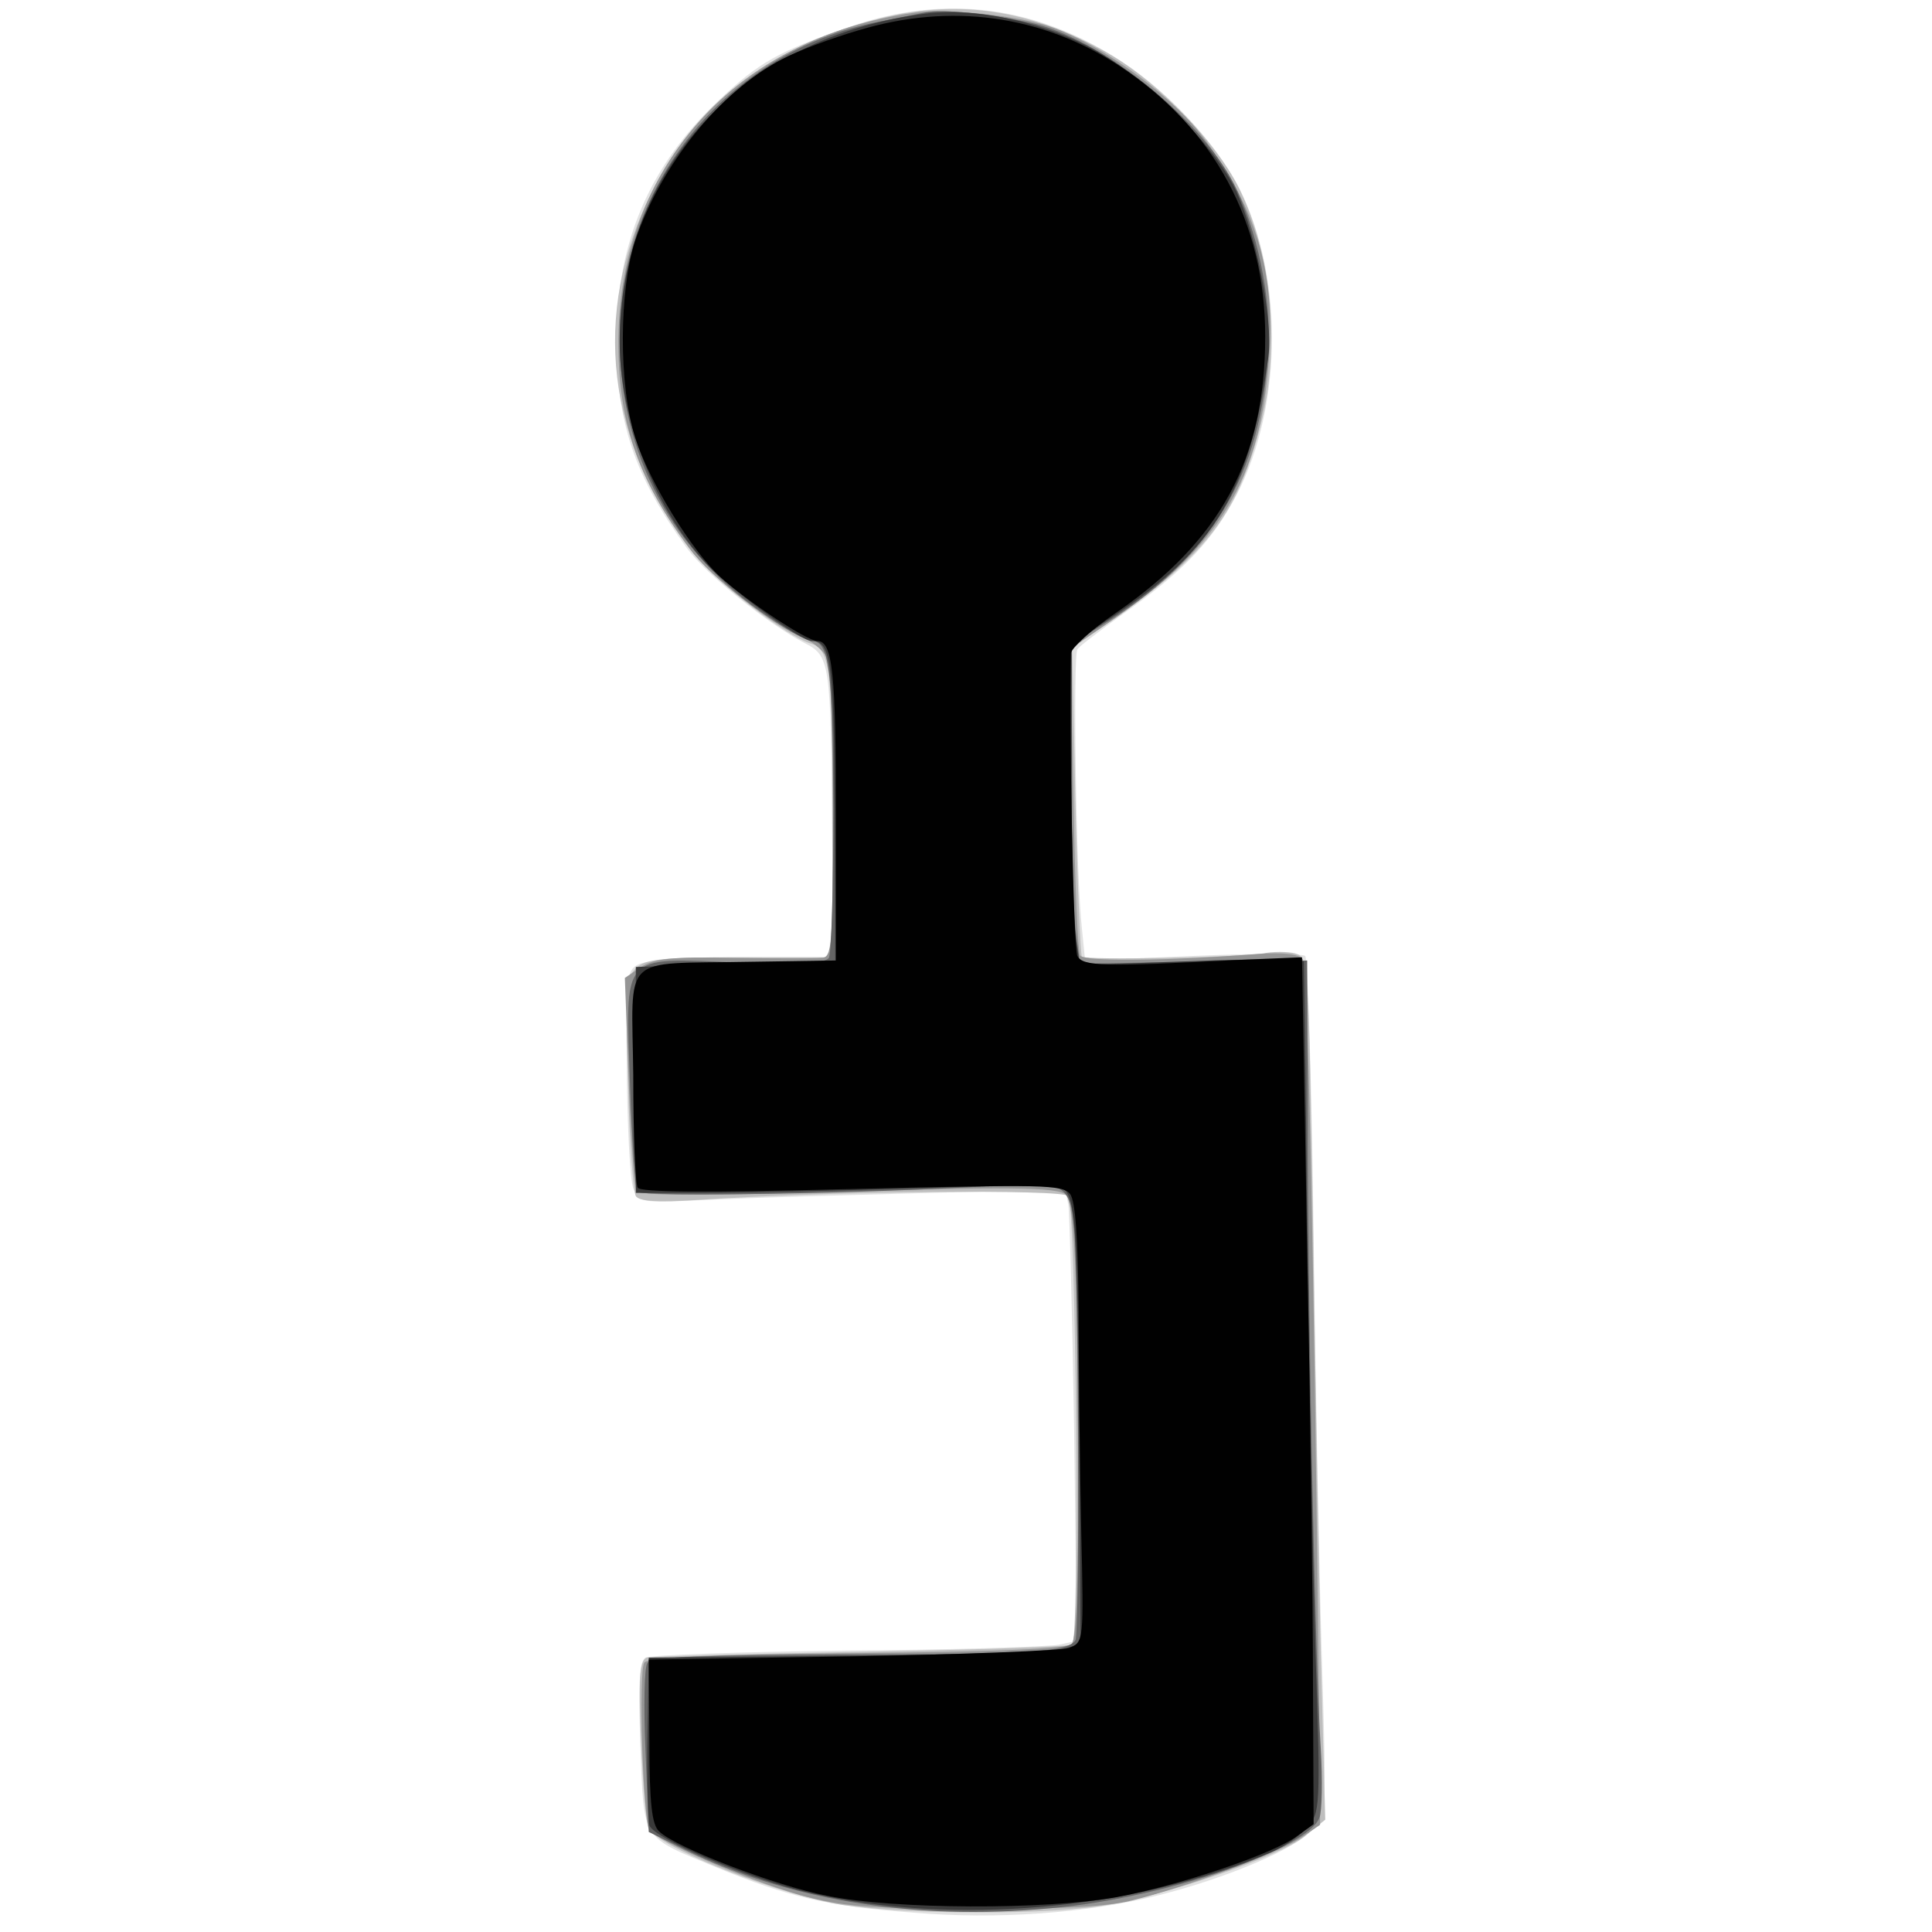
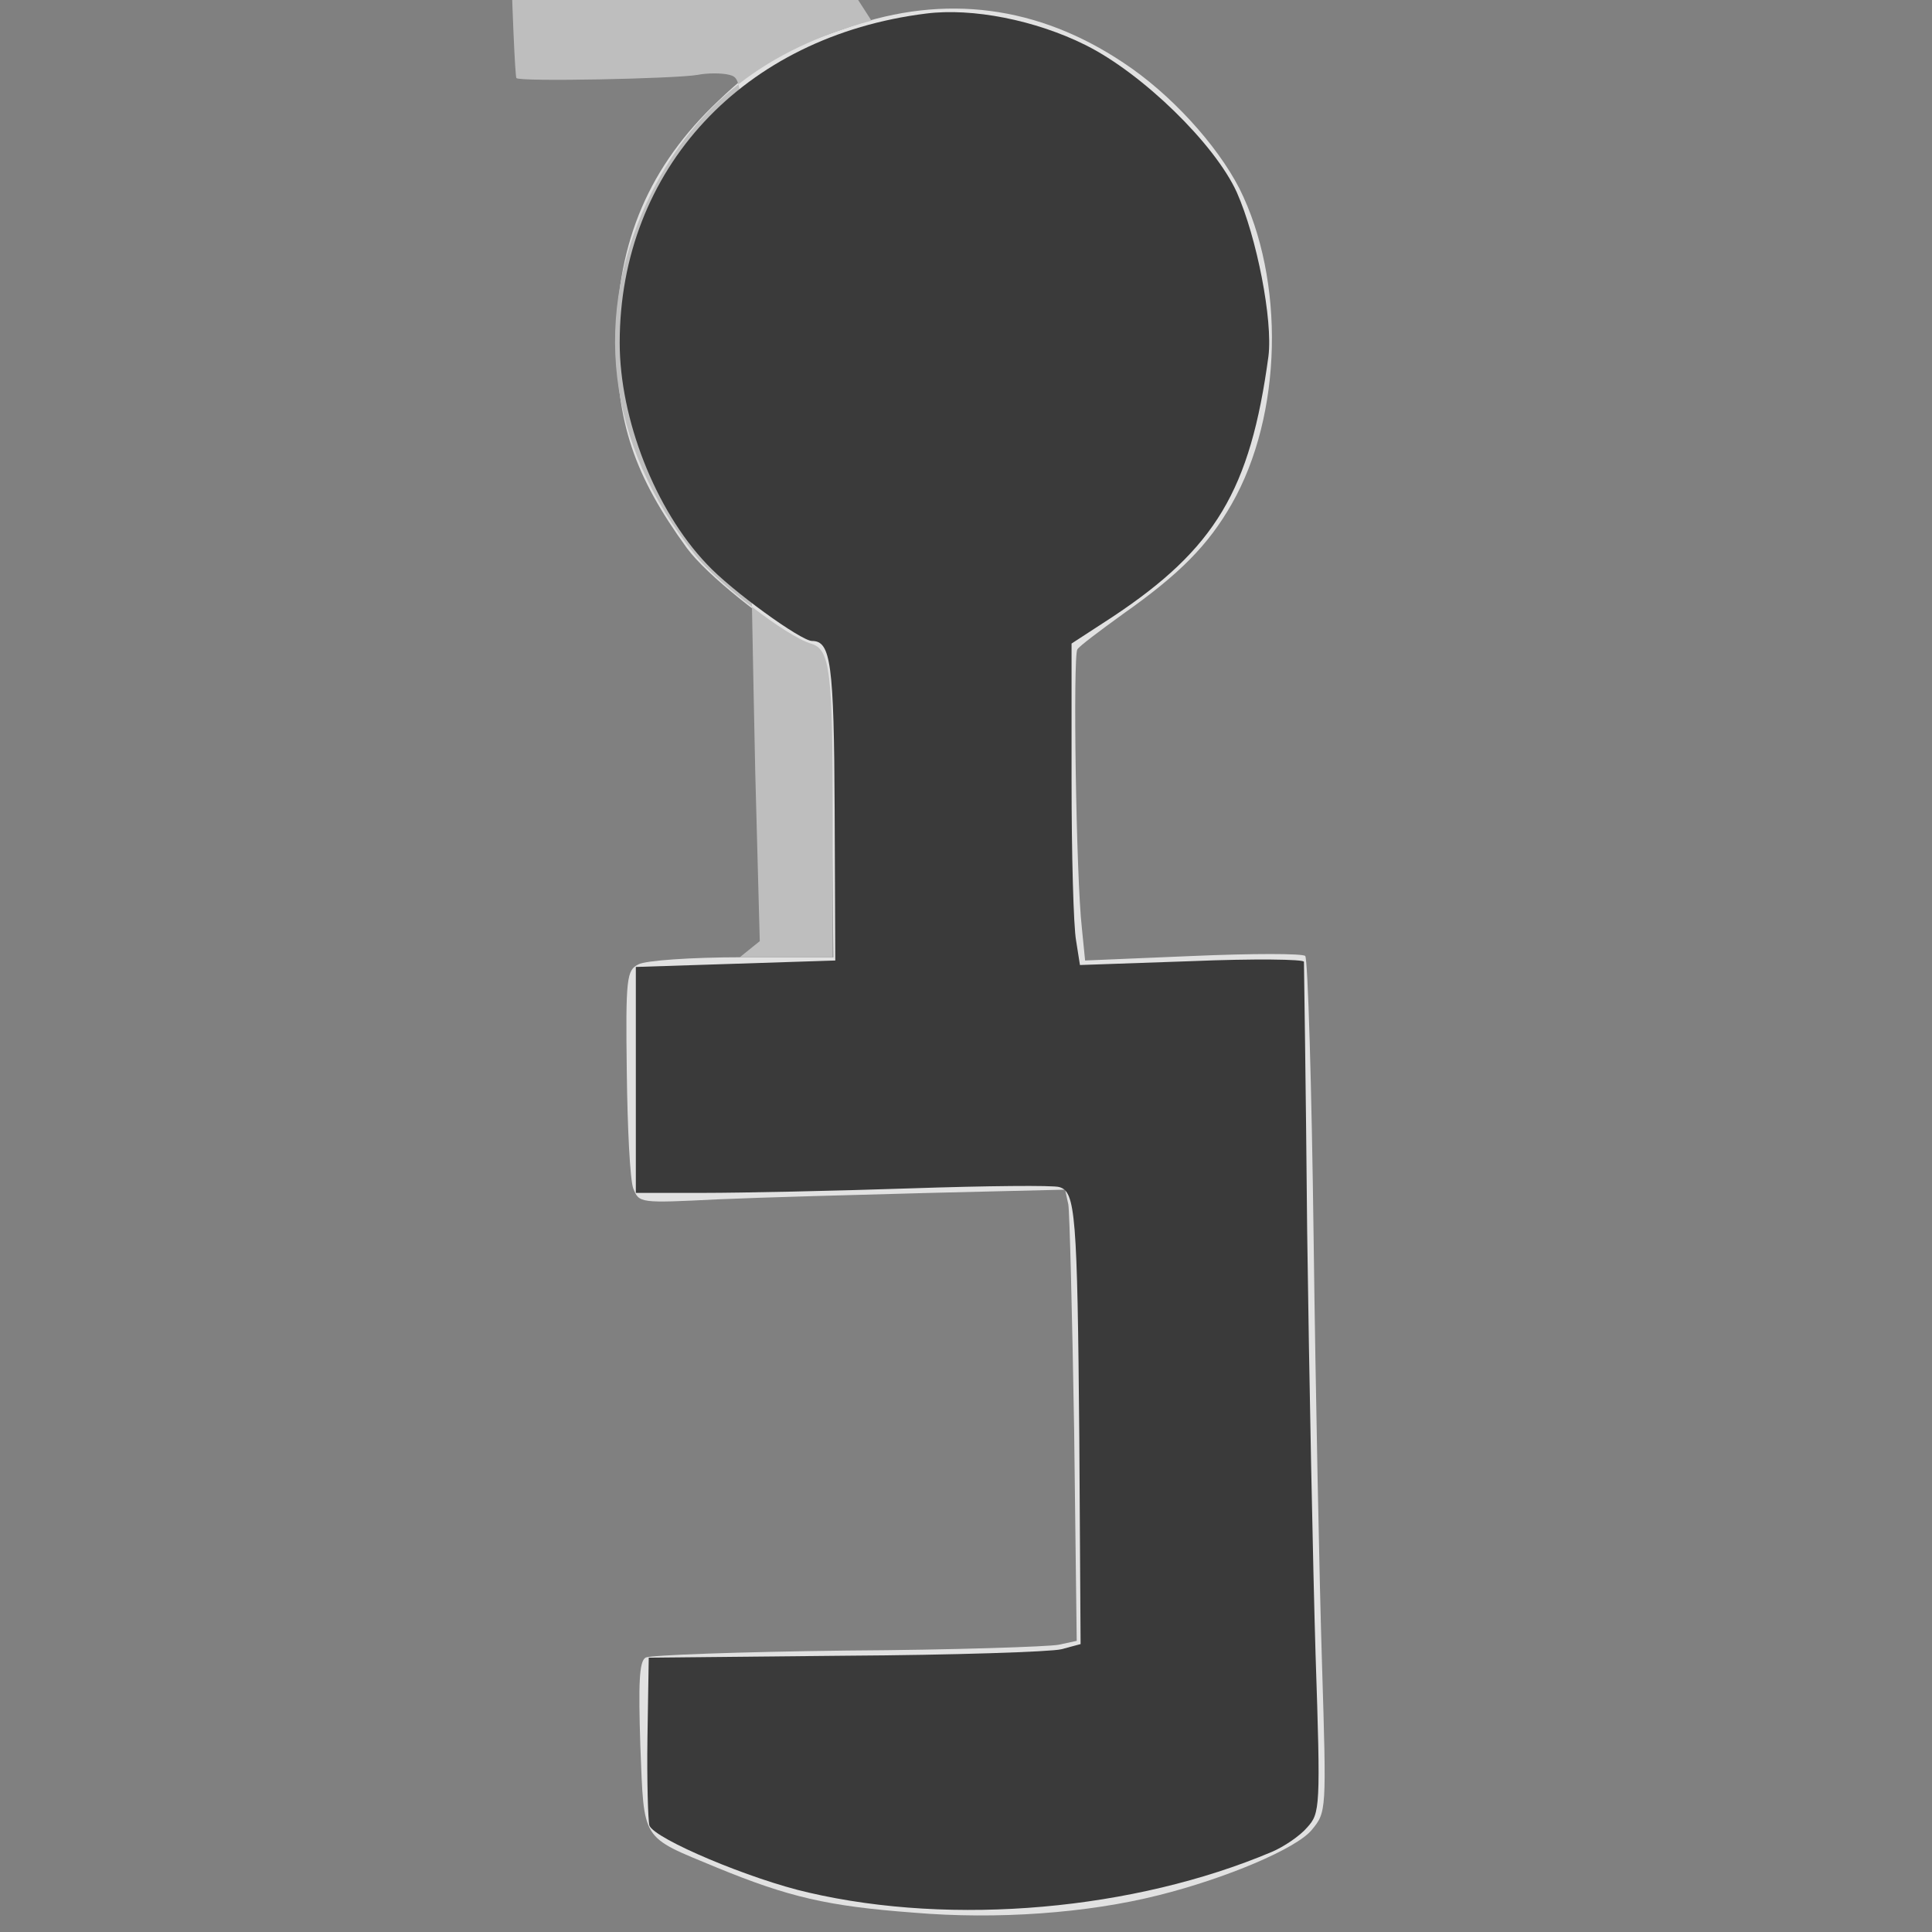
<svg xmlns="http://www.w3.org/2000/svg" width="425" height="425">
  <rect width="100%" height="100%" fill="#808080" stroke="none" />
  <g>
    <svg width="425" height="425" />
    <svg width="425" height="425" version="1.0" viewBox="0 0 425 425">
      <g fill="#fff" transform="matrix(.142 0 0 -.142 0 425)">
-         <path d="M0 1500V0h3000v3000H0V1500z" />
-       </g>
+         </g>
    </svg>
    <svg width="425" height="425" version="1.0" viewBox="0 0 425 425">
      <g fill="#e1e1e1" transform="matrix(.142 0 0 -.142 0 425)">
        <path d="M1315 2951c-108-37-140-55-202-114-107-101-157-218-158-367 0-132 27-213 109-326 30-41 125-117 182-147 40-20 41-30 43-289l2-198h-141c-80 0-150-5-161-11-18-9-20-20-18-167 1-86 5-167 10-180 9-23 10-23 131-17 68 3 216 7 330 10l208 5 5-23c2-12 6-169 9-349l4-327-28-6c-15-3-163-8-328-9-165-2-306-7-312-11-10-6-11-41-8-137 6-149 0-139 118-188 112-46 172-60 305-70 129-11 269-1 380 27 104 26 213 72 237 101 23 28 23 28 16 257-4 127-10 424-13 660-3 237-9 433-13 437s-82 4-174 0l-167-7-5 50c-9 78-14 422-7 432 3 5 35 29 71 55 88 62 132 107 168 170 79 138 83 347 12 489-35 68-107 147-180 195-132 88-276 107-425 55z" />
      </g>
    </svg>
    <svg width="425" height="425" version="1.0" viewBox="0 0 425 425">
      <g fill="#bebebe" transform="matrix(.142 0 0 -.142 0 425)">
-         <path d="M1350 2961c-163-44-271-129-340-265-95-189-71-391 67-563 35-44 142-126 179-137 30-9 34-39 34-277v-209h-144c-122 0-147-3-161-17-15-14-16-37-12-179 2-89 8-167 12-174 5-8 33-10 94-6 209 14 569 17 576 6 12-20 18-687 6-695-6-3-154-8-329-11-174-3-323-7-330-9-11-4-13-31-9-129 3-69 8-130 12-136 17-28 174-92 283-115 84-17 310-20 416-5 95 14 282 78 318 109l31 25-7 261c-3 143-9 443-12 668-7 406-7 407-28 413-12 3-34 3-49 0-34-6-276-11-281-5-2 2-7 111-10 241l-5 237 77 54c130 92 178 155 212 280 35 124 22 275-32 381-35 69-121 158-194 202-124 73-243 91-374 55z" />
+         <path d="M1350 2961c-163-44-271-129-340-265-95-189-71-391 67-563 35-44 142-126 179-137 30-9 34-39 34-277v-209h-144l31 25-7 261c-3 143-9 443-12 668-7 406-7 407-28 413-12 3-34 3-49 0-34-6-276-11-281-5-2 2-7 111-10 241l-5 237 77 54c130 92 178 155 212 280 35 124 22 275-32 381-35 69-121 158-194 202-124 73-243 91-374 55z" />
      </g>
    </svg>
    <svg width="425" height="425" version="1.0" viewBox="0 0 425 425">
      <g fill="#959595" transform="matrix(.142 0 0 -.142 0 425)">
-         <path d="M1415 2973c-274-39-454-237-457-504-1-128 29-218 111-327 30-41 128-118 175-137 19-8 36-24 40-37 3-13 6-121 6-240 0-201-1-218-17-219-10-1-71-1-136 0-96 2-123-1-144-14l-25-17 6-160c3-87 9-164 12-170 5-7 92-8 283-2 293 9 371 8 382-4 13-13 18-110 19-401 1-196-2-287-10-295-7-7-115-12-333-14-234-2-324-6-329-15-9-14-2-242 8-258 10-18 153-79 234-102 63-17 104-21 265-21 126-1 208 3 245 12 87 21 229 74 264 97l31 21-2 209c-8 710-17 1121-25 1132-6 8-30 11-71 8-143-11-268-12-274-2-3 5-8 114-10 242l-5 233 59 40c173 118 236 222 249 412 10 133-22 236-105 344-54 69-168 149-245 171-58 16-156 25-201 18z" />
-       </g>
+         </g>
    </svg>
    <svg width="425" height="425" version="1.0" viewBox="0 0 425 425">
      <g fill="#646464" transform="matrix(.142 0 0 -.142 0 425)">
-         <path d="M1435 2974c-11-2-45-9-75-15-233-46-400-250-400-489 0-181 81-333 232-434 29-20 58-36 65-36 28 0 33-44 34-260 0-121-3-225-7-231-5-8-47-10-142-7-182 7-173 17-166-189 3-86 8-161 11-166 5-9 362-3 553 9 110 7 118 3 124-67 7-72 9-627 2-637-11-18-69-22-361-22-217-1-296-4-302-13-5-7-6-68-3-137l5-125 55-27c168-82 371-113 589-89 171 19 377 91 395 138 4 9 5 58 2 108-9 141-20 684-20 965l-1 255-176-2-176-3-7 53c-3 28-6 140-6 247v195l48 30c171 106 246 231 257 427 4 82-17 184-54 257-54 104-208 226-316 249-65 14-135 21-160 16z" />
-       </g>
+         </g>
    </svg>
    <svg width="425" height="425" version="1.0" viewBox="0 0 425 425">
      <g fill="#3a3a3a" transform="matrix(.142 0 0 -.142 0 425)">
        <path d="M1435 2972c-283-35-475-241-475-510 0-118 55-259 135-343 38-41 146-119 163-119 29 0 34-34 35-262l1-233-154-5-155-5v-350h105c58 0 202 3 320 7s222 5 231 2c25-7 28-41 31-388l2-320-30-8c-16-4-167-9-334-10l-305-3-2-124c-1-68 1-129 3-136 8-21 158-84 247-104 224-52 504-27 717 63 19 8 44 25 55 38 20 22 21 30 13 268-4 135-10 429-13 655-2 226-5 414-5 418s-78 5-174 1l-173-6-6 38c-4 22-7 134-7 249v211l63 41c160 106 214 197 242 404 7 56-18 184-49 254-34 75-146 184-234 228-78 39-176 58-247 49z" />
      </g>
    </svg>
    <svg width="425" height="425" version="1.0" viewBox="0 0 425 425">
      <g fill="#010101" transform="matrix(.142 0 0 -.142 0 425)">
-         <path d="M1330 2946c-41-12-95-32-119-45-96-50-187-163-227-281-25-76-26-224 0-305 21-67 88-176 132-216 42-38 134-99 150-99 24 0 29-49 29-275v-220l-135-2c-201-4-181 16-179-176 0-90 3-168 7-174 5-7 103-8 332-2 296 7 326 7 338-8 8-12 12-67 13-182 0-91 2-244 4-339 4-172 4-173-19-182-12-4-164-10-337-13l-314-5 1-126c0-97 4-130 15-140 25-25 182-85 261-100 102-21 337-22 448-2 97 18 243 67 280 95l25 18-1 219c0 120-4 423-9 672l-8 452-96-4c-214-11-243-10-252 6-6 11-13 358-10 469 1 8 31 36 69 62 163 112 232 239 232 429 0 176-79 323-226 419-121 79-262 98-404 55z" />
-       </g>
+         </g>
    </svg>
  </g>
</svg>